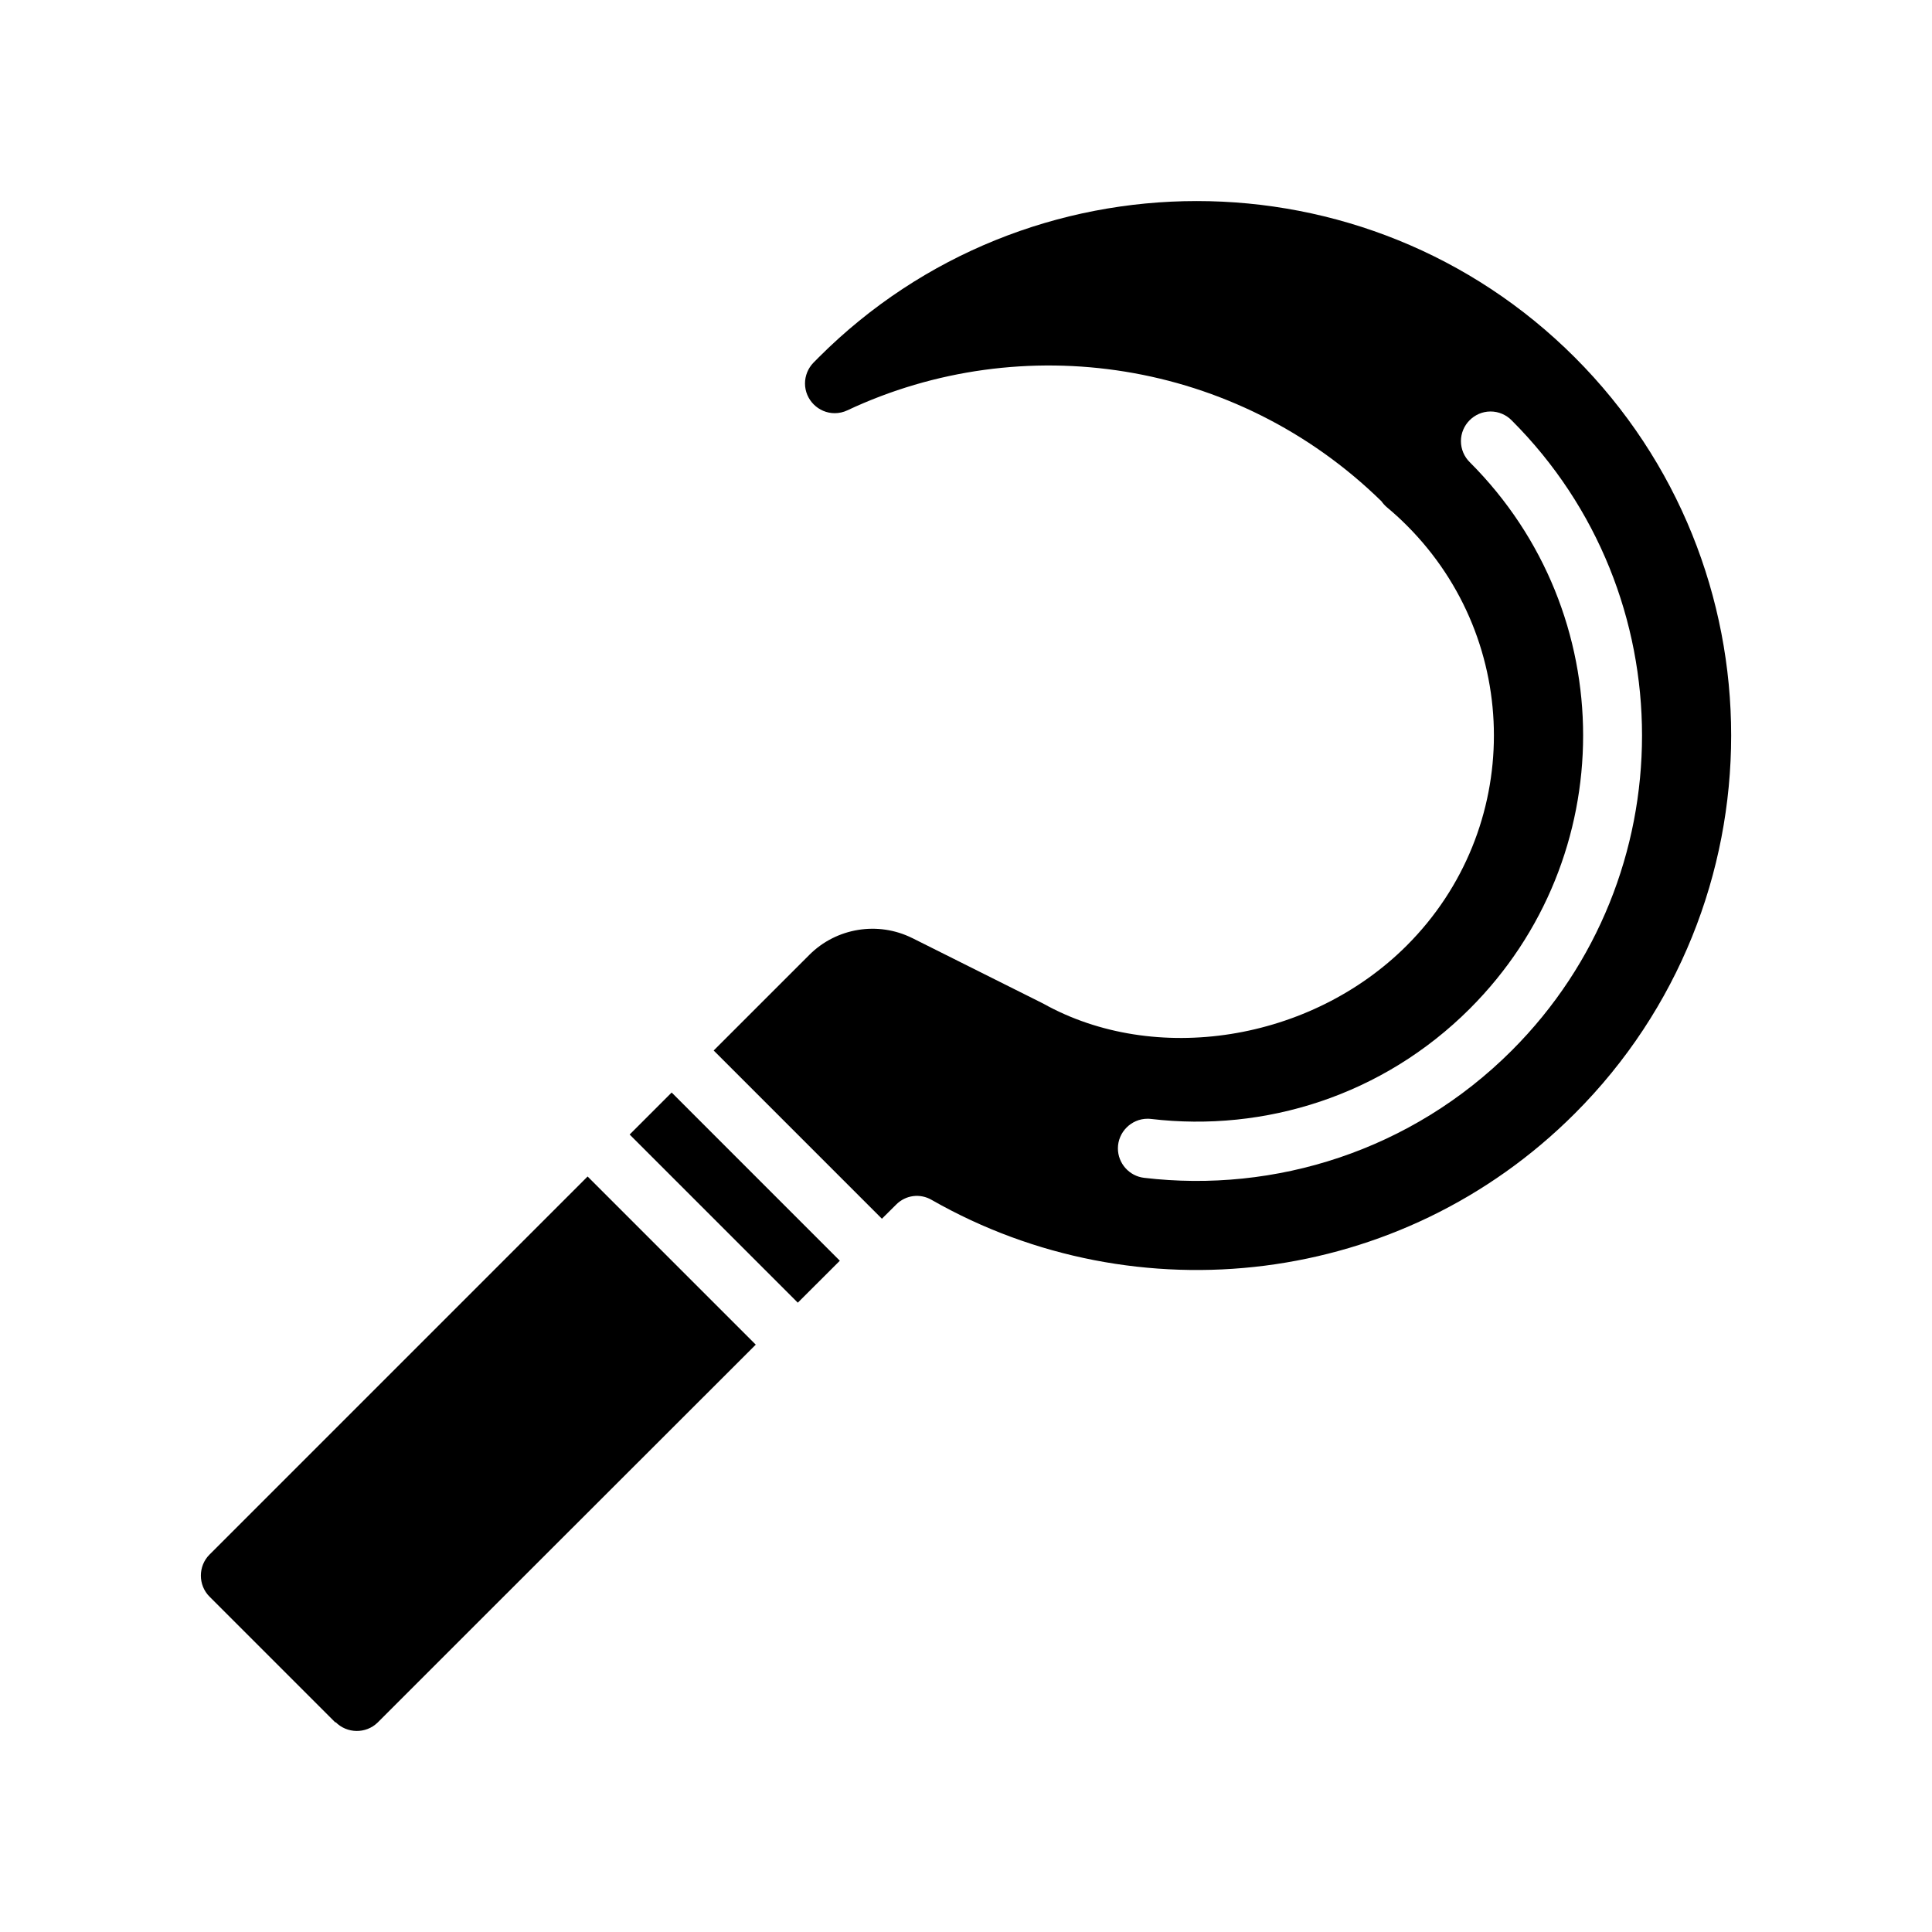
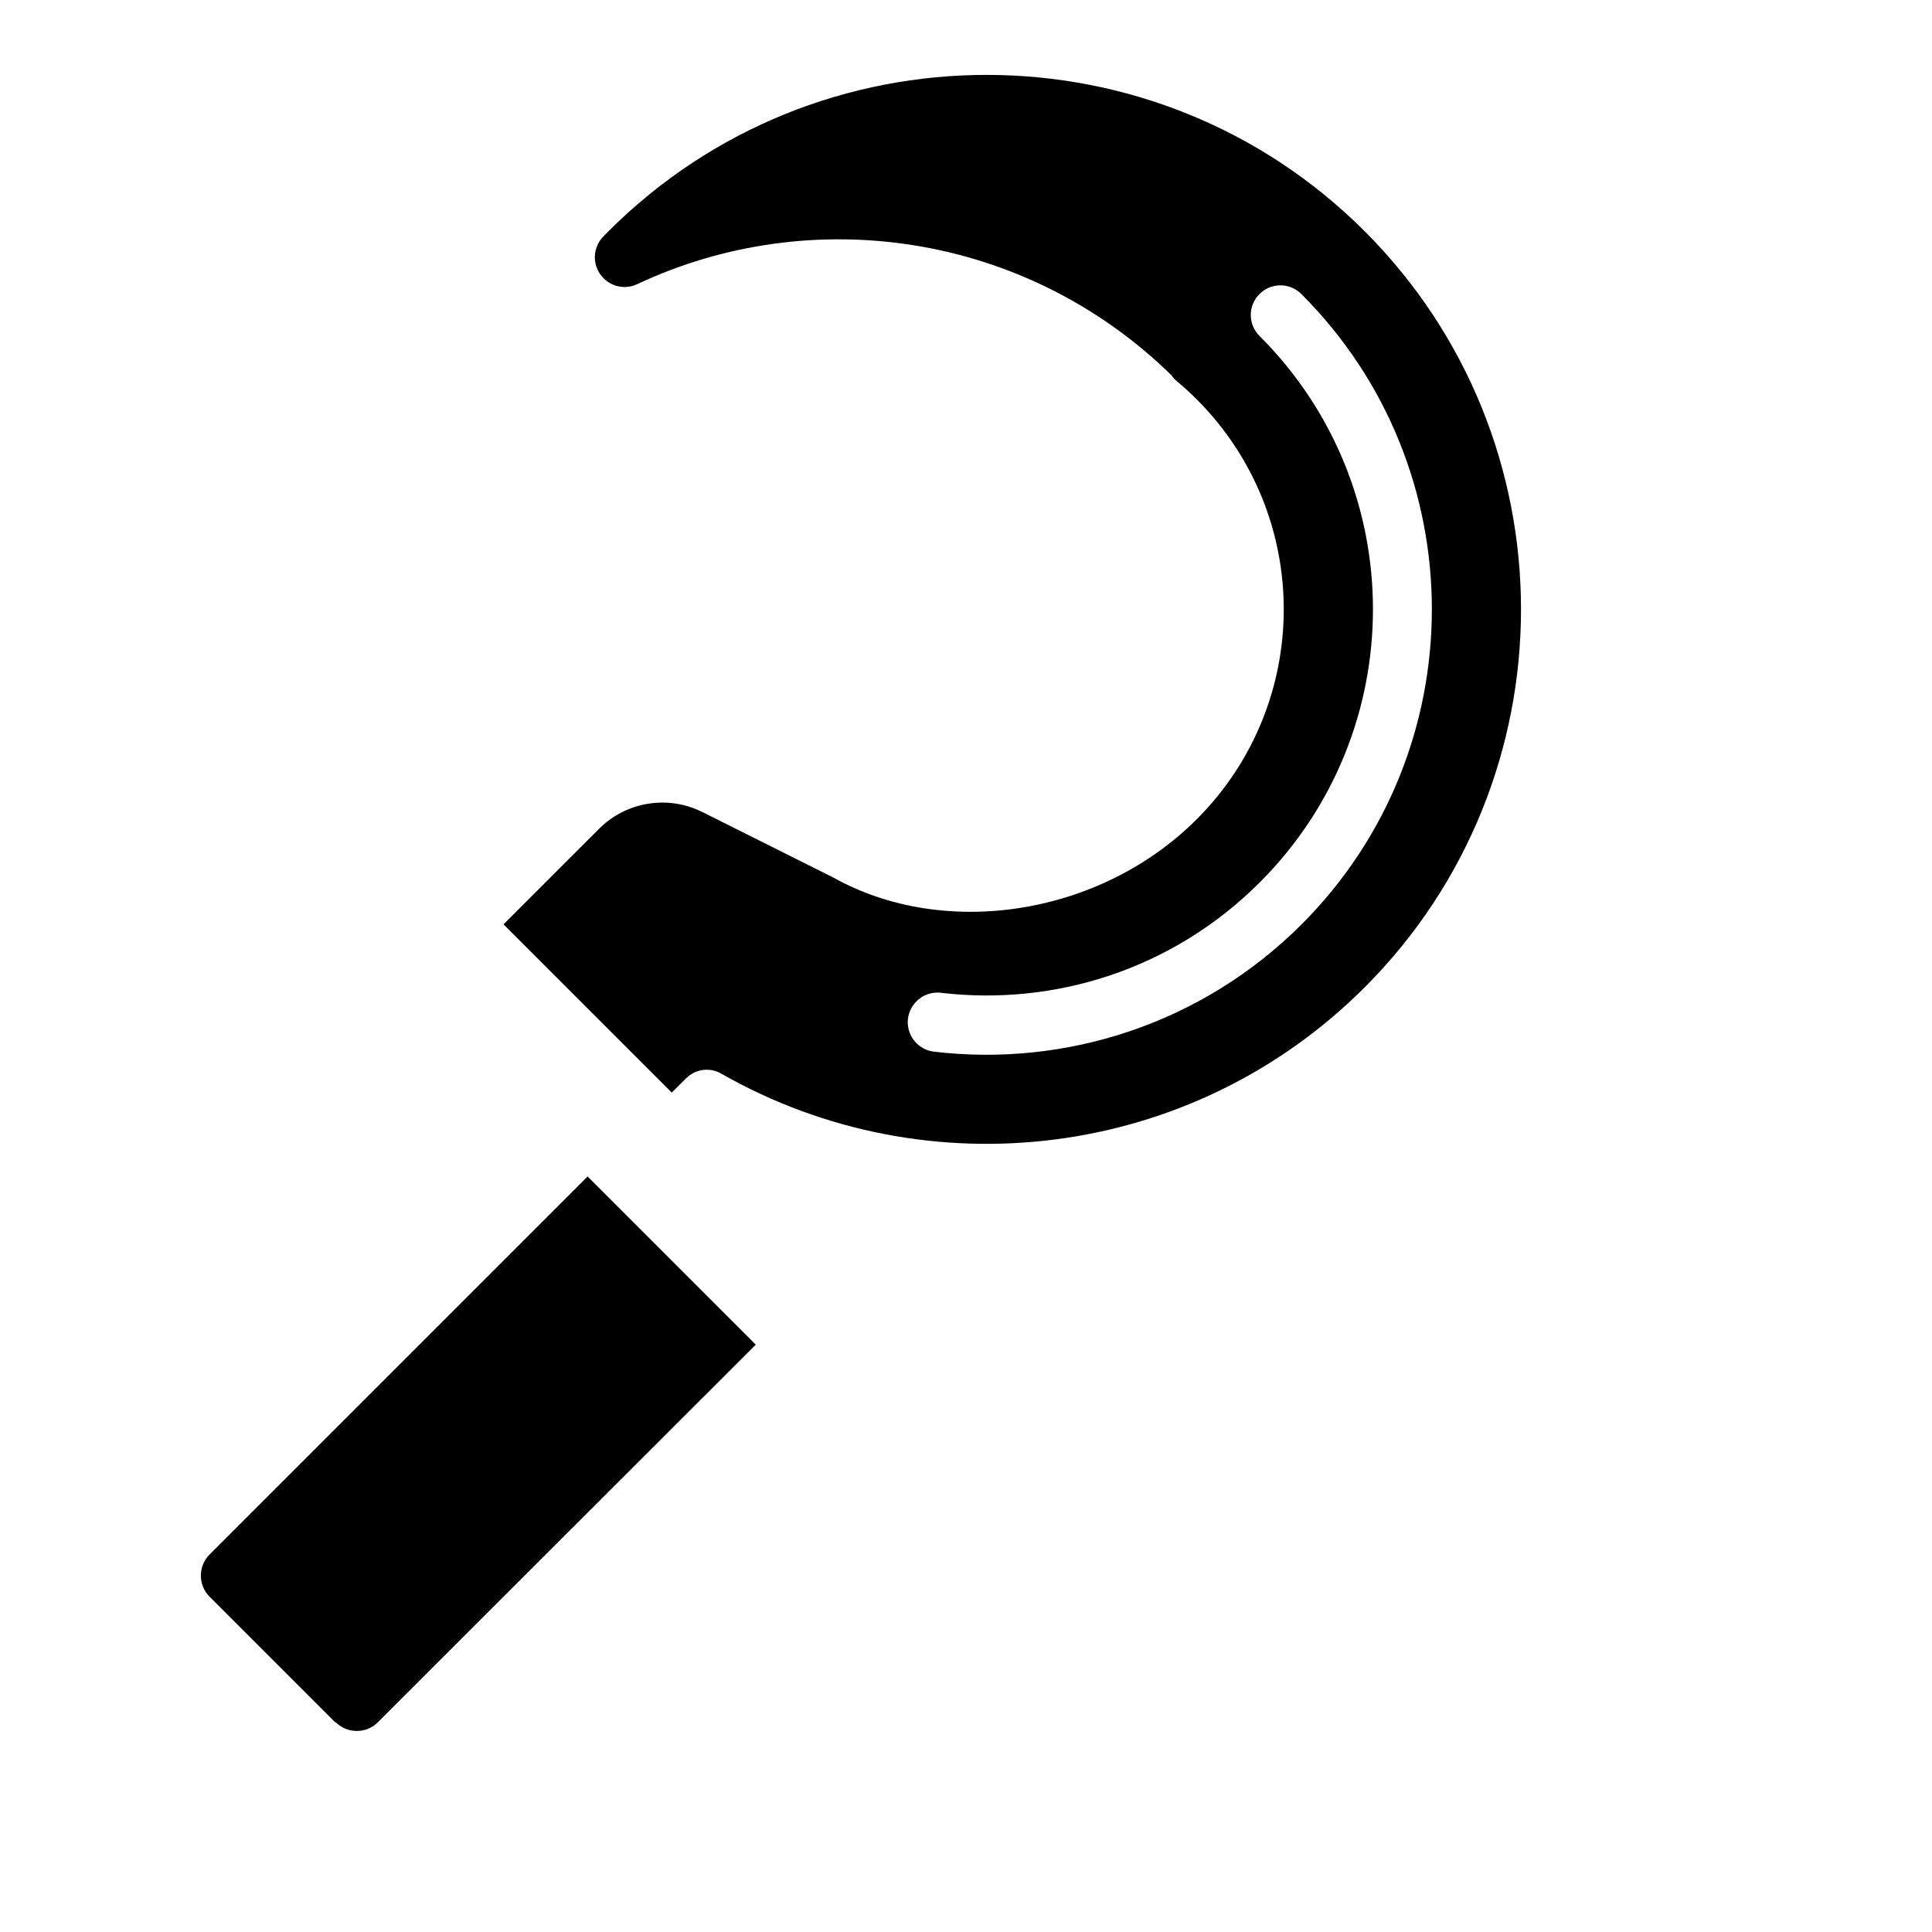
<svg xmlns="http://www.w3.org/2000/svg" fill="#000000" width="800px" height="800px" version="1.1" viewBox="144 144 512 512">
-   <path d="m299.73 455.79 44.555 44.555c-42.887 42.832-100.23 100.17-100.23 100.17-3.102 3.008-8.133 2.93-11.141-0.164v0.164l-33.395-33.395c-3.047-3.055-3.047-8.078 0-11.133l100.2-100.2zm55.695 33.434-44.562-44.562 11.133-11.133 44.57 44.578c-3.457 3.449-7.195 7.18-11.141 11.117zm-22.301-66.824 25.371-25.363c7.164-7.164 18.191-8.957 27.262-4.434h0.016c13.137 6.574 34.363 17.191 34.363 17.191 0.109 0.055 0.211 0.109 0.324 0.164 29.559 16.516 70.848 10.117 96.355-15.391 30.781-30.781 30.781-80.547 0-111.32-1.707-1.715-3.481-3.32-5.289-4.832-0.535-0.457-1.016-0.984-1.418-1.566-38.598-37.738-95.316-45.848-141.57-24.098-1.047 0.496-2.188 0.746-3.336 0.746-4.32 0-7.871-3.559-7.871-7.871 0-2.055 0.805-4.023 2.227-5.496 0.441-0.449 0.906-0.922 1.402-1.418 27.621-27.613 63.914-41.43 100.2-41.43 36.281 0 72.562 13.816 100.18 41.43 55.246 55.246 55.246 145.14 0 200.38-46.074 46.082-116.22 53.805-170.34 22.953-0.031-0.008-0.055-0.023-0.078-0.047-3.086-1.801-6.902-1.309-9.422 1.219-1.164 1.156-2.434 2.418-3.785 3.762l-44.586-44.586zm205.87-169.35c-4.297 0.008-7.832 3.551-7.832 7.848 0 2.125 0.859 4.156 2.379 5.629 40.004 40.004 40.004 104.75 0 144.76-23.098 23.098-54.402 32.801-84.5 29.246-0.309-0.039-0.613-0.055-0.93-0.055-4.305 0-7.856 3.551-7.856 7.856 0 3.969 3 7.336 6.934 7.801 34.684 4.109 70.887-7.188 97.449-33.746 46.02-46.012 46.02-120.94 0-166.96-1.48-1.52-3.519-2.387-5.644-2.379z" fill-rule="evenodd" />
+   <path d="m299.73 455.79 44.555 44.555c-42.887 42.832-100.23 100.17-100.23 100.17-3.102 3.008-8.133 2.93-11.141-0.164v0.164l-33.395-33.395c-3.047-3.055-3.047-8.078 0-11.133l100.2-100.2zc-3.457 3.449-7.195 7.18-11.141 11.117zm-22.301-66.824 25.371-25.363c7.164-7.164 18.191-8.957 27.262-4.434h0.016c13.137 6.574 34.363 17.191 34.363 17.191 0.109 0.055 0.211 0.109 0.324 0.164 29.559 16.516 70.848 10.117 96.355-15.391 30.781-30.781 30.781-80.547 0-111.32-1.707-1.715-3.481-3.32-5.289-4.832-0.535-0.457-1.016-0.984-1.418-1.566-38.598-37.738-95.316-45.848-141.57-24.098-1.047 0.496-2.188 0.746-3.336 0.746-4.32 0-7.871-3.559-7.871-7.871 0-2.055 0.805-4.023 2.227-5.496 0.441-0.449 0.906-0.922 1.402-1.418 27.621-27.613 63.914-41.43 100.2-41.43 36.281 0 72.562 13.816 100.18 41.43 55.246 55.246 55.246 145.14 0 200.38-46.074 46.082-116.22 53.805-170.34 22.953-0.031-0.008-0.055-0.023-0.078-0.047-3.086-1.801-6.902-1.309-9.422 1.219-1.164 1.156-2.434 2.418-3.785 3.762l-44.586-44.586zm205.87-169.35c-4.297 0.008-7.832 3.551-7.832 7.848 0 2.125 0.859 4.156 2.379 5.629 40.004 40.004 40.004 104.75 0 144.76-23.098 23.098-54.402 32.801-84.5 29.246-0.309-0.039-0.613-0.055-0.93-0.055-4.305 0-7.856 3.551-7.856 7.856 0 3.969 3 7.336 6.934 7.801 34.684 4.109 70.887-7.188 97.449-33.746 46.02-46.012 46.02-120.94 0-166.96-1.48-1.52-3.519-2.387-5.644-2.379z" fill-rule="evenodd" />
</svg>